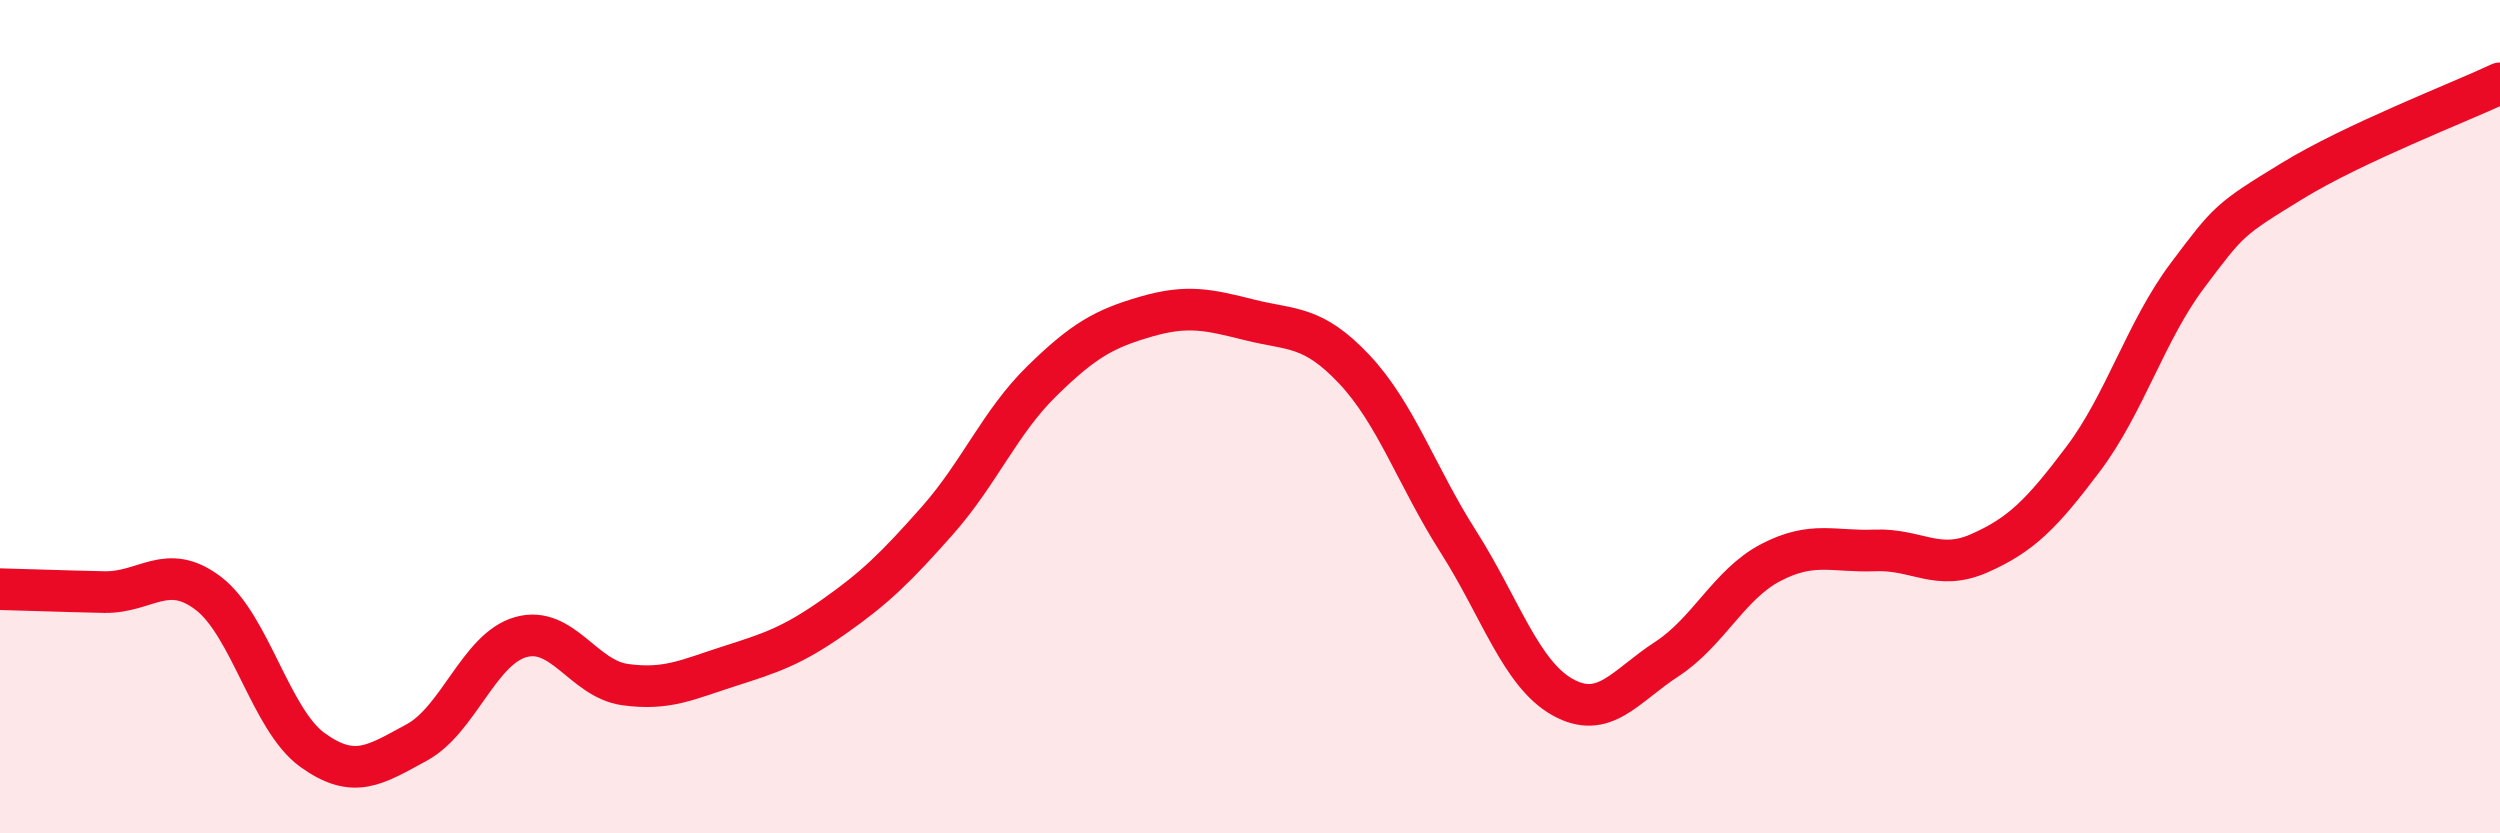
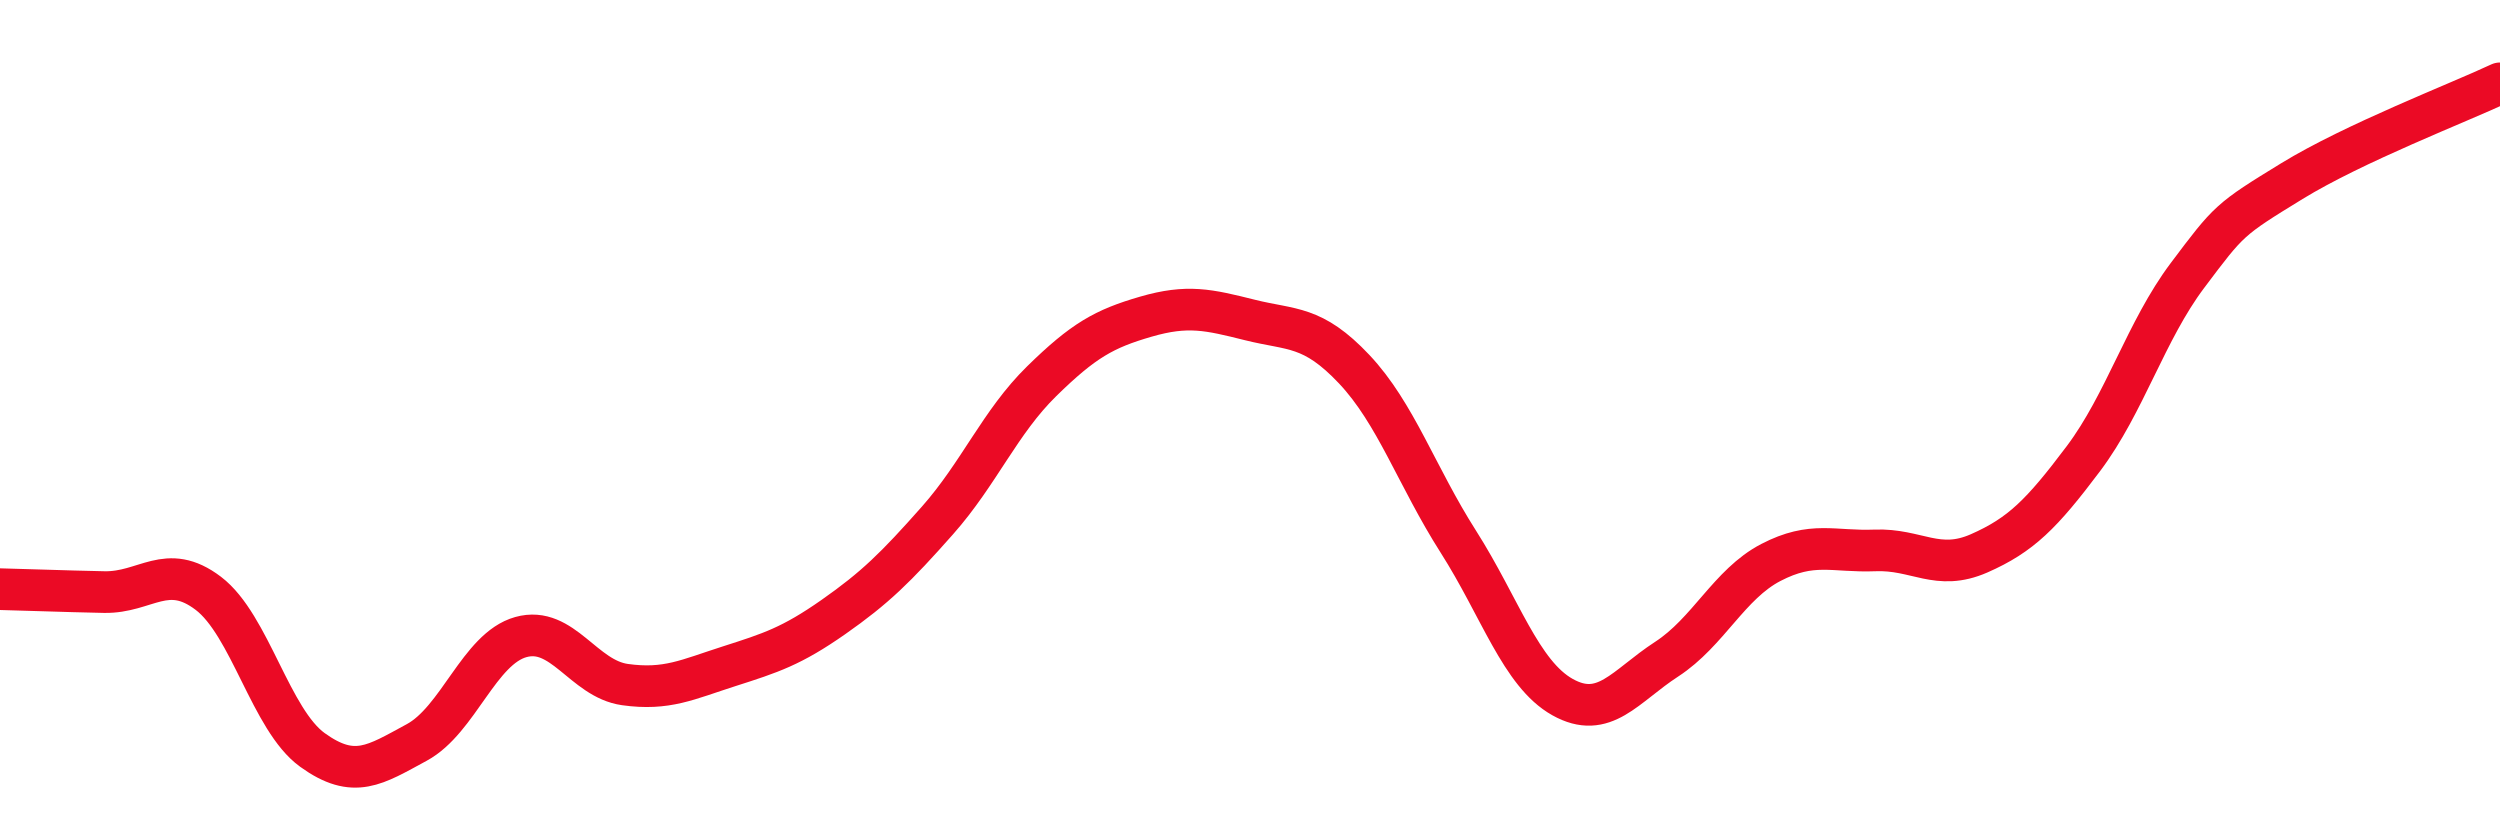
<svg xmlns="http://www.w3.org/2000/svg" width="60" height="20" viewBox="0 0 60 20">
-   <path d="M 0,14.14 C 0.5,14.15 1.5,14.19 2.5,14.21 C 3.5,14.23 4,13.48 5,14.24 C 6,15 6.5,17.28 7.5,18 C 8.5,18.72 9,18.36 10,17.82 C 11,17.28 11.5,15.57 12.5,15.29 C 13.5,15.01 14,16.29 15,16.43 C 16,16.57 16.5,16.31 17.5,15.99 C 18.5,15.67 19,15.51 20,14.81 C 21,14.11 21.5,13.62 22.5,12.49 C 23.5,11.36 24,10.13 25,9.15 C 26,8.17 26.5,7.89 27.5,7.6 C 28.5,7.31 29,7.43 30,7.68 C 31,7.93 31.5,7.8 32.5,8.86 C 33.5,9.92 34,11.43 35,13 C 36,14.57 36.5,16.17 37.5,16.73 C 38.5,17.29 39,16.47 40,15.82 C 41,15.17 41.5,14.02 42.5,13.5 C 43.5,12.98 44,13.25 45,13.21 C 46,13.17 46.5,13.72 47.5,13.28 C 48.5,12.84 49,12.34 50,11.01 C 51,9.68 51.5,7.94 52.5,6.61 C 53.5,5.28 53.5,5.27 55,4.35 C 56.5,3.43 59,2.47 60,2L60 20L0 20Z" fill="#EB0A25" opacity="0.1" stroke-linecap="round" stroke-linejoin="round" />
  <path d="M 0,14.14 C 0.5,14.15 1.5,14.19 2.5,14.21 C 3.5,14.23 4,13.48 5,14.24 C 6,15 6.5,17.28 7.5,18 C 8.5,18.72 9,18.36 10,17.82 C 11,17.28 11.5,15.57 12.5,15.29 C 13.5,15.01 14,16.29 15,16.43 C 16,16.57 16.5,16.31 17.5,15.99 C 18.5,15.67 19,15.51 20,14.81 C 21,14.11 21.5,13.62 22.5,12.49 C 23.5,11.36 24,10.13 25,9.15 C 26,8.17 26.5,7.89 27.5,7.6 C 28.5,7.31 29,7.43 30,7.68 C 31,7.93 31.5,7.8 32.5,8.86 C 33.5,9.92 34,11.43 35,13 C 36,14.57 36.5,16.17 37.5,16.73 C 38.5,17.29 39,16.47 40,15.82 C 41,15.17 41.5,14.02 42.5,13.5 C 43.5,12.98 44,13.25 45,13.21 C 46,13.17 46.5,13.72 47.5,13.28 C 48.5,12.84 49,12.34 50,11.01 C 51,9.68 51.5,7.94 52.5,6.61 C 53.5,5.28 53.5,5.27 55,4.35 C 56.5,3.43 59,2.47 60,2" stroke="#EB0A25" stroke-width="1" fill="none" stroke-linecap="round" stroke-linejoin="round" />
</svg>